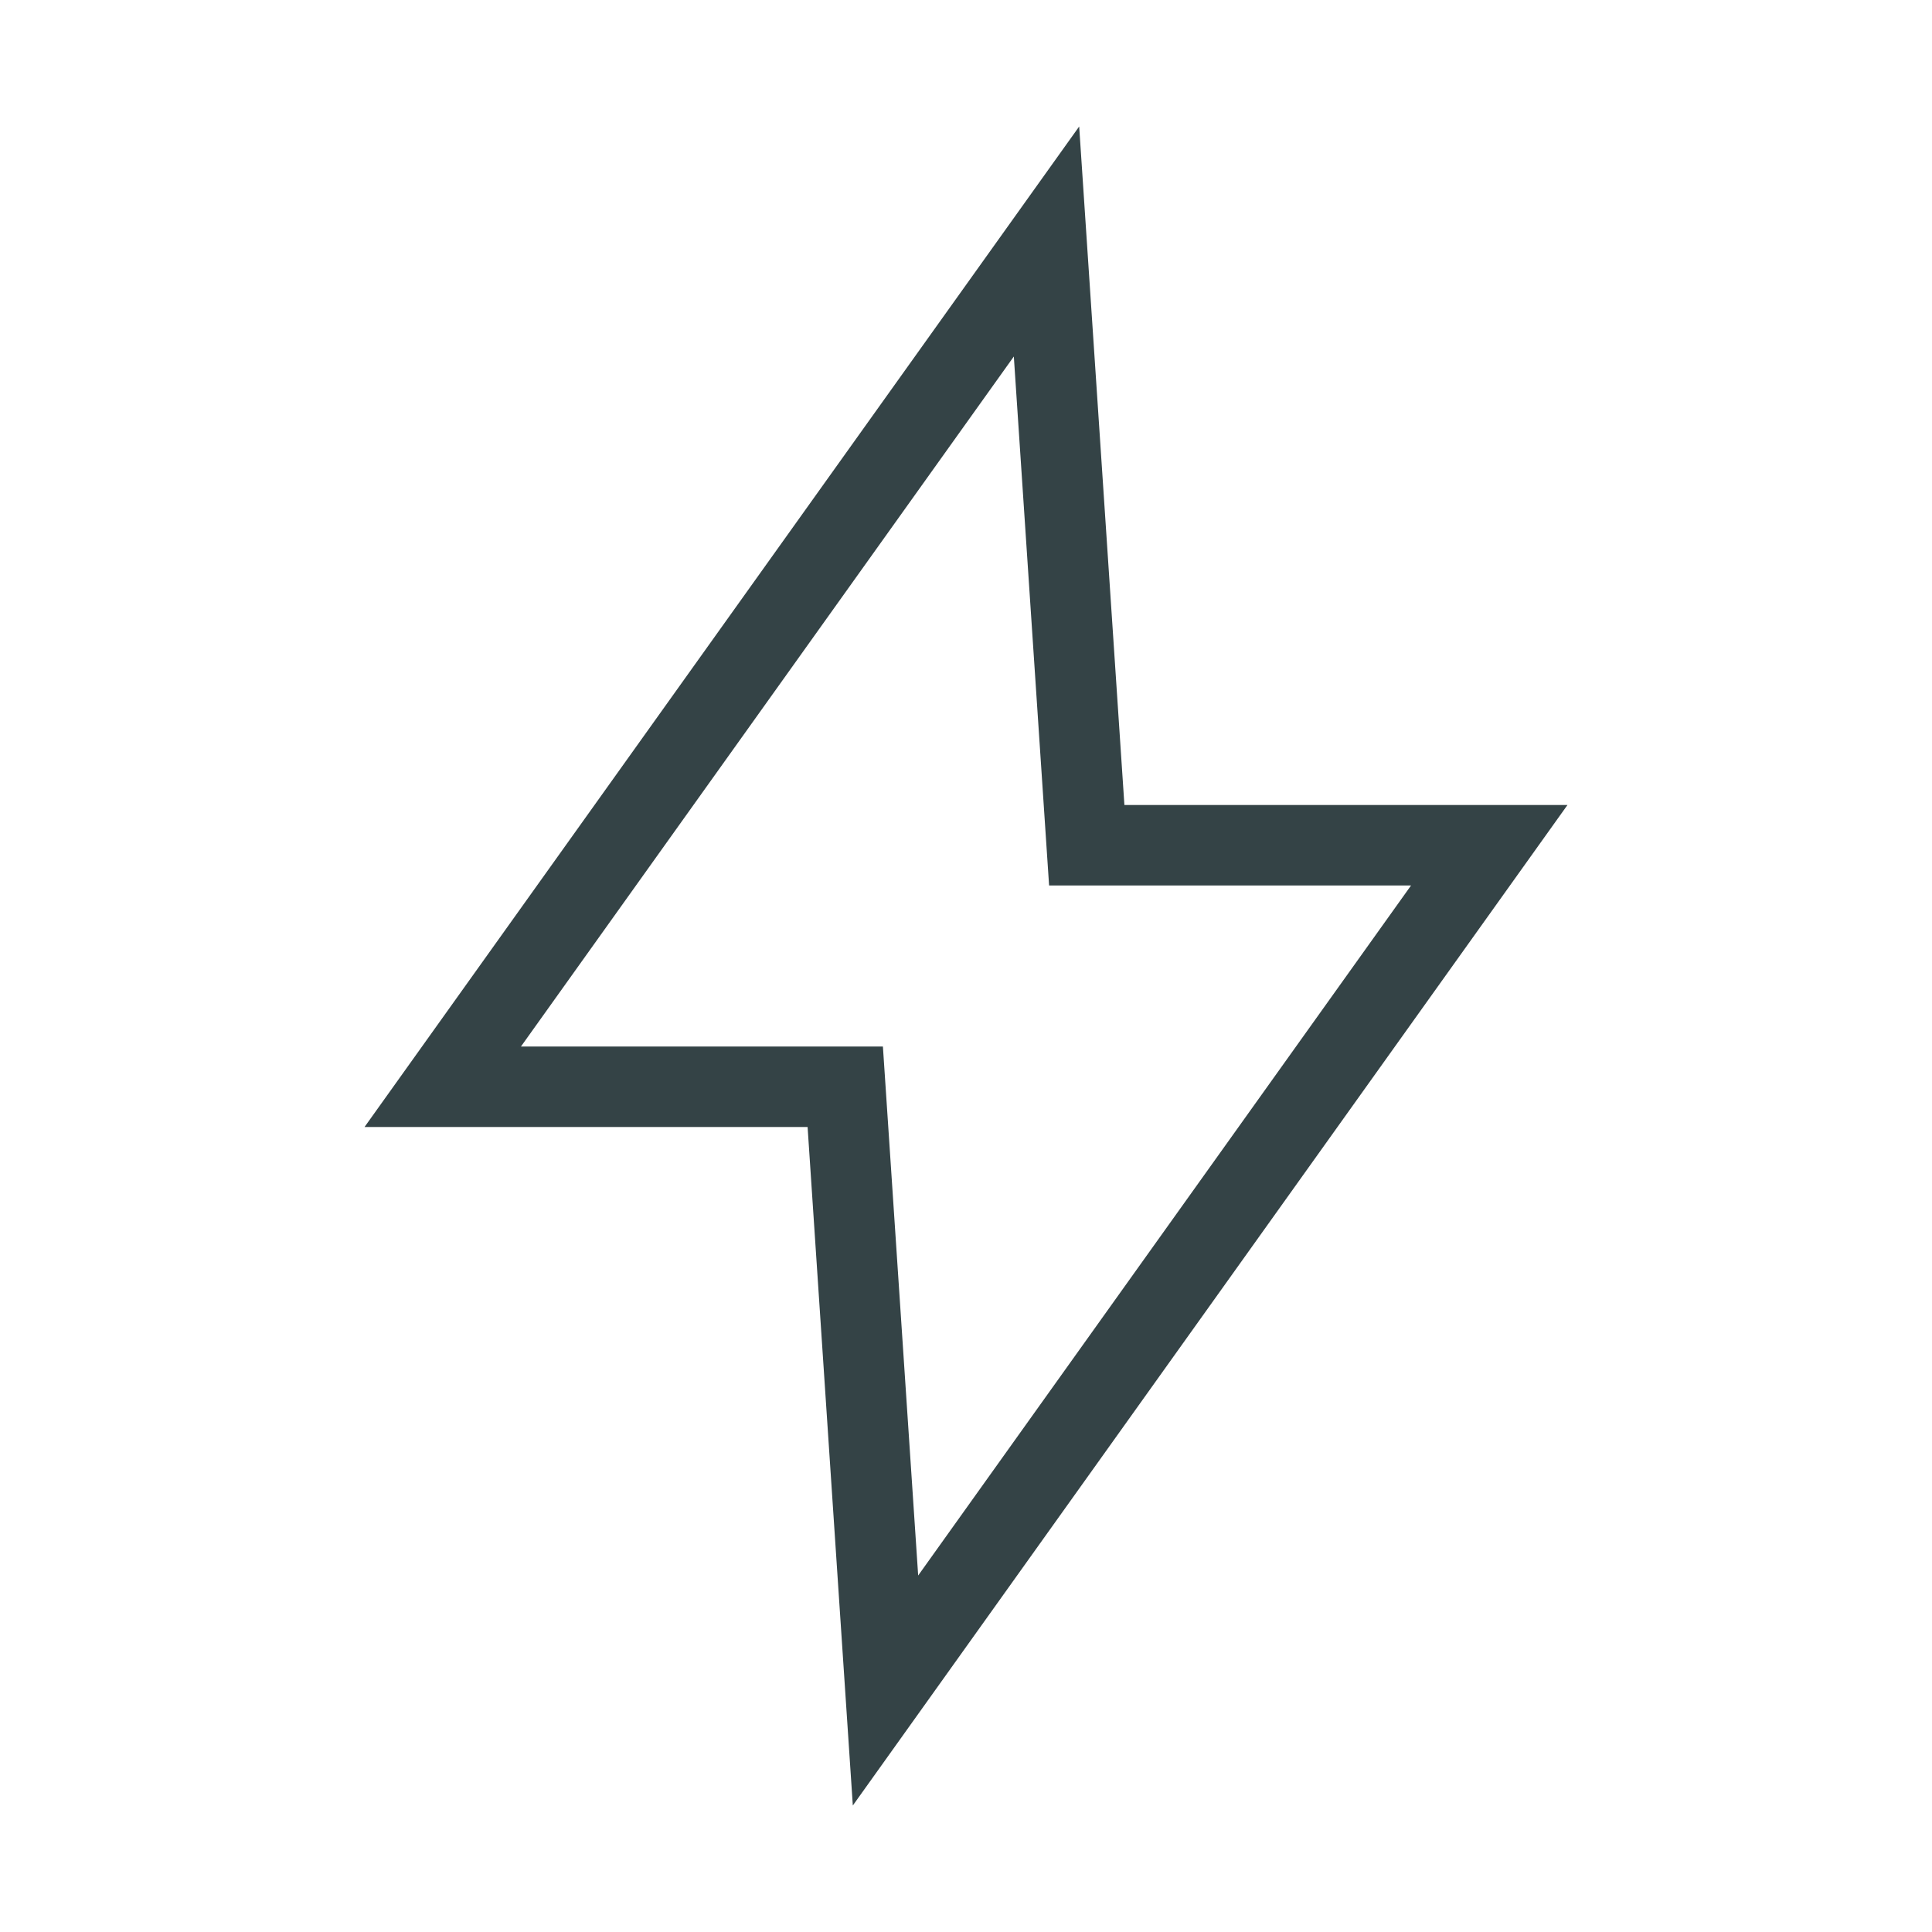
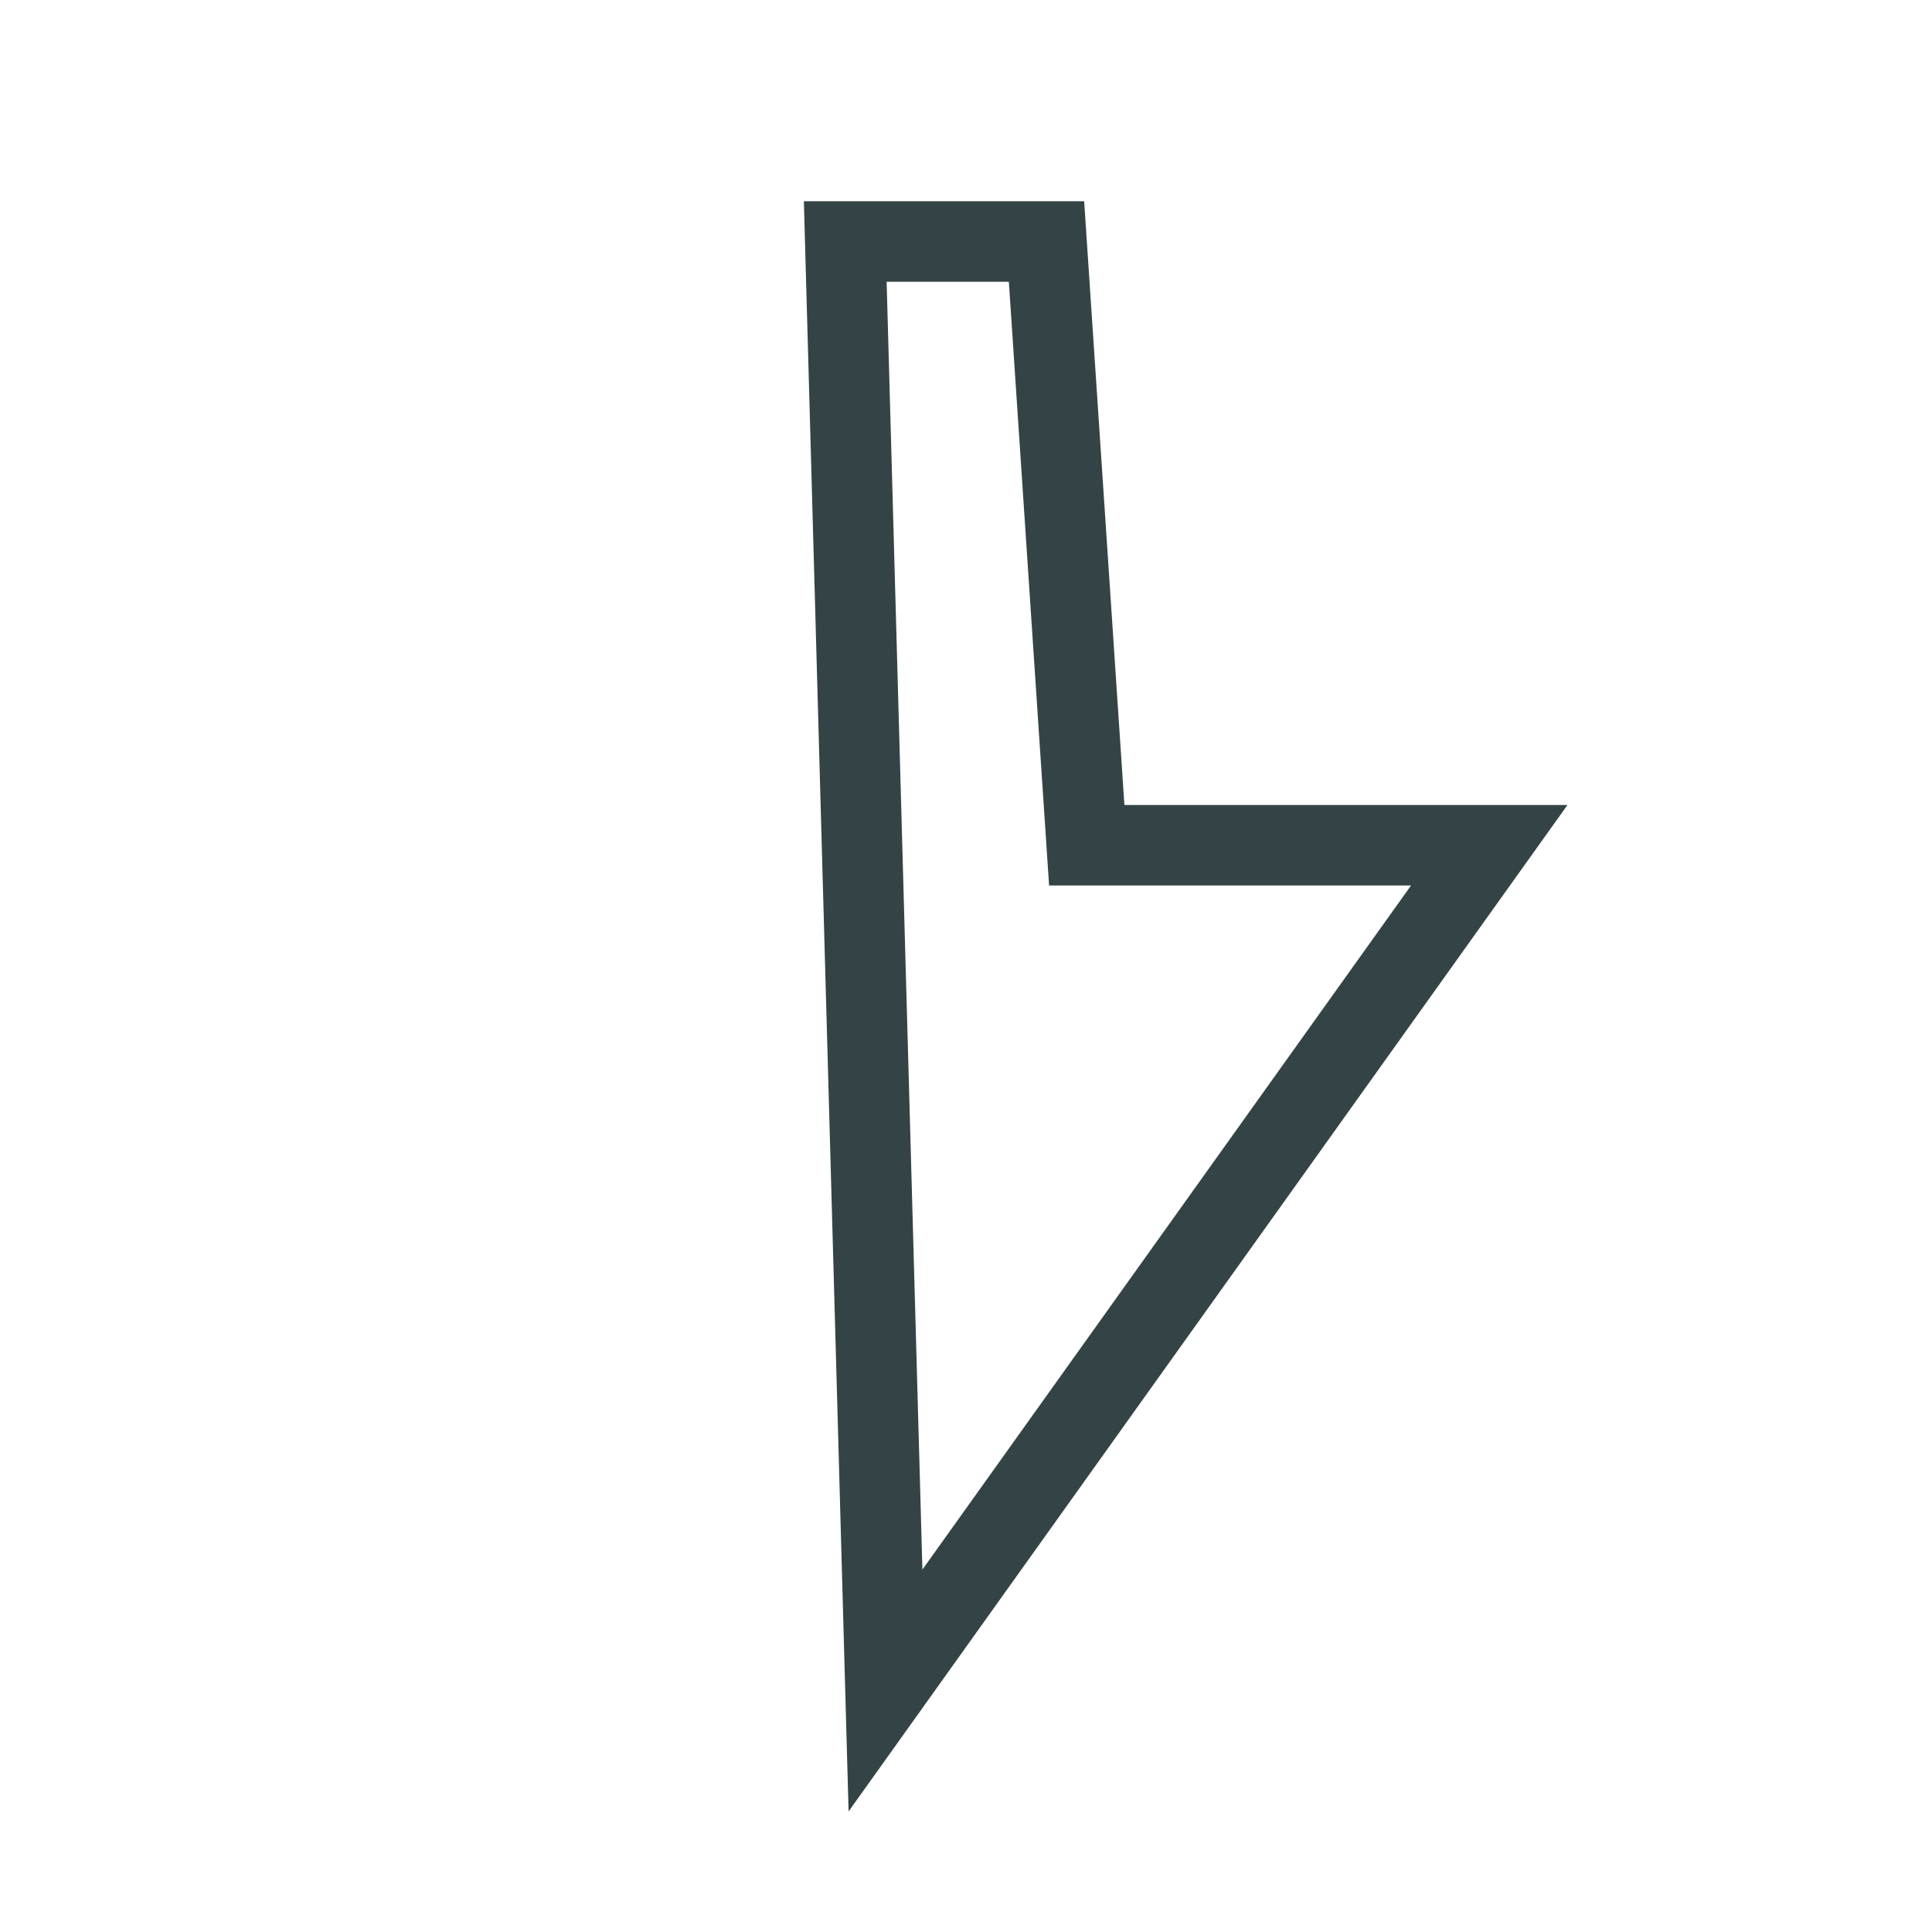
<svg xmlns="http://www.w3.org/2000/svg" width="24" height="24" viewBox="0 0 24 24" fill="none">
-   <path d="M13 3L5.5 13.5H10.5L11 21L18.5 10.5H13.5L13 3Z" stroke="#344346" strokeLinecap="round" strokeLinejoin="round" />
+   <path d="M13 3H10.5L11 21L18.5 10.5H13.5L13 3Z" stroke="#344346" strokeLinecap="round" strokeLinejoin="round" />
</svg>